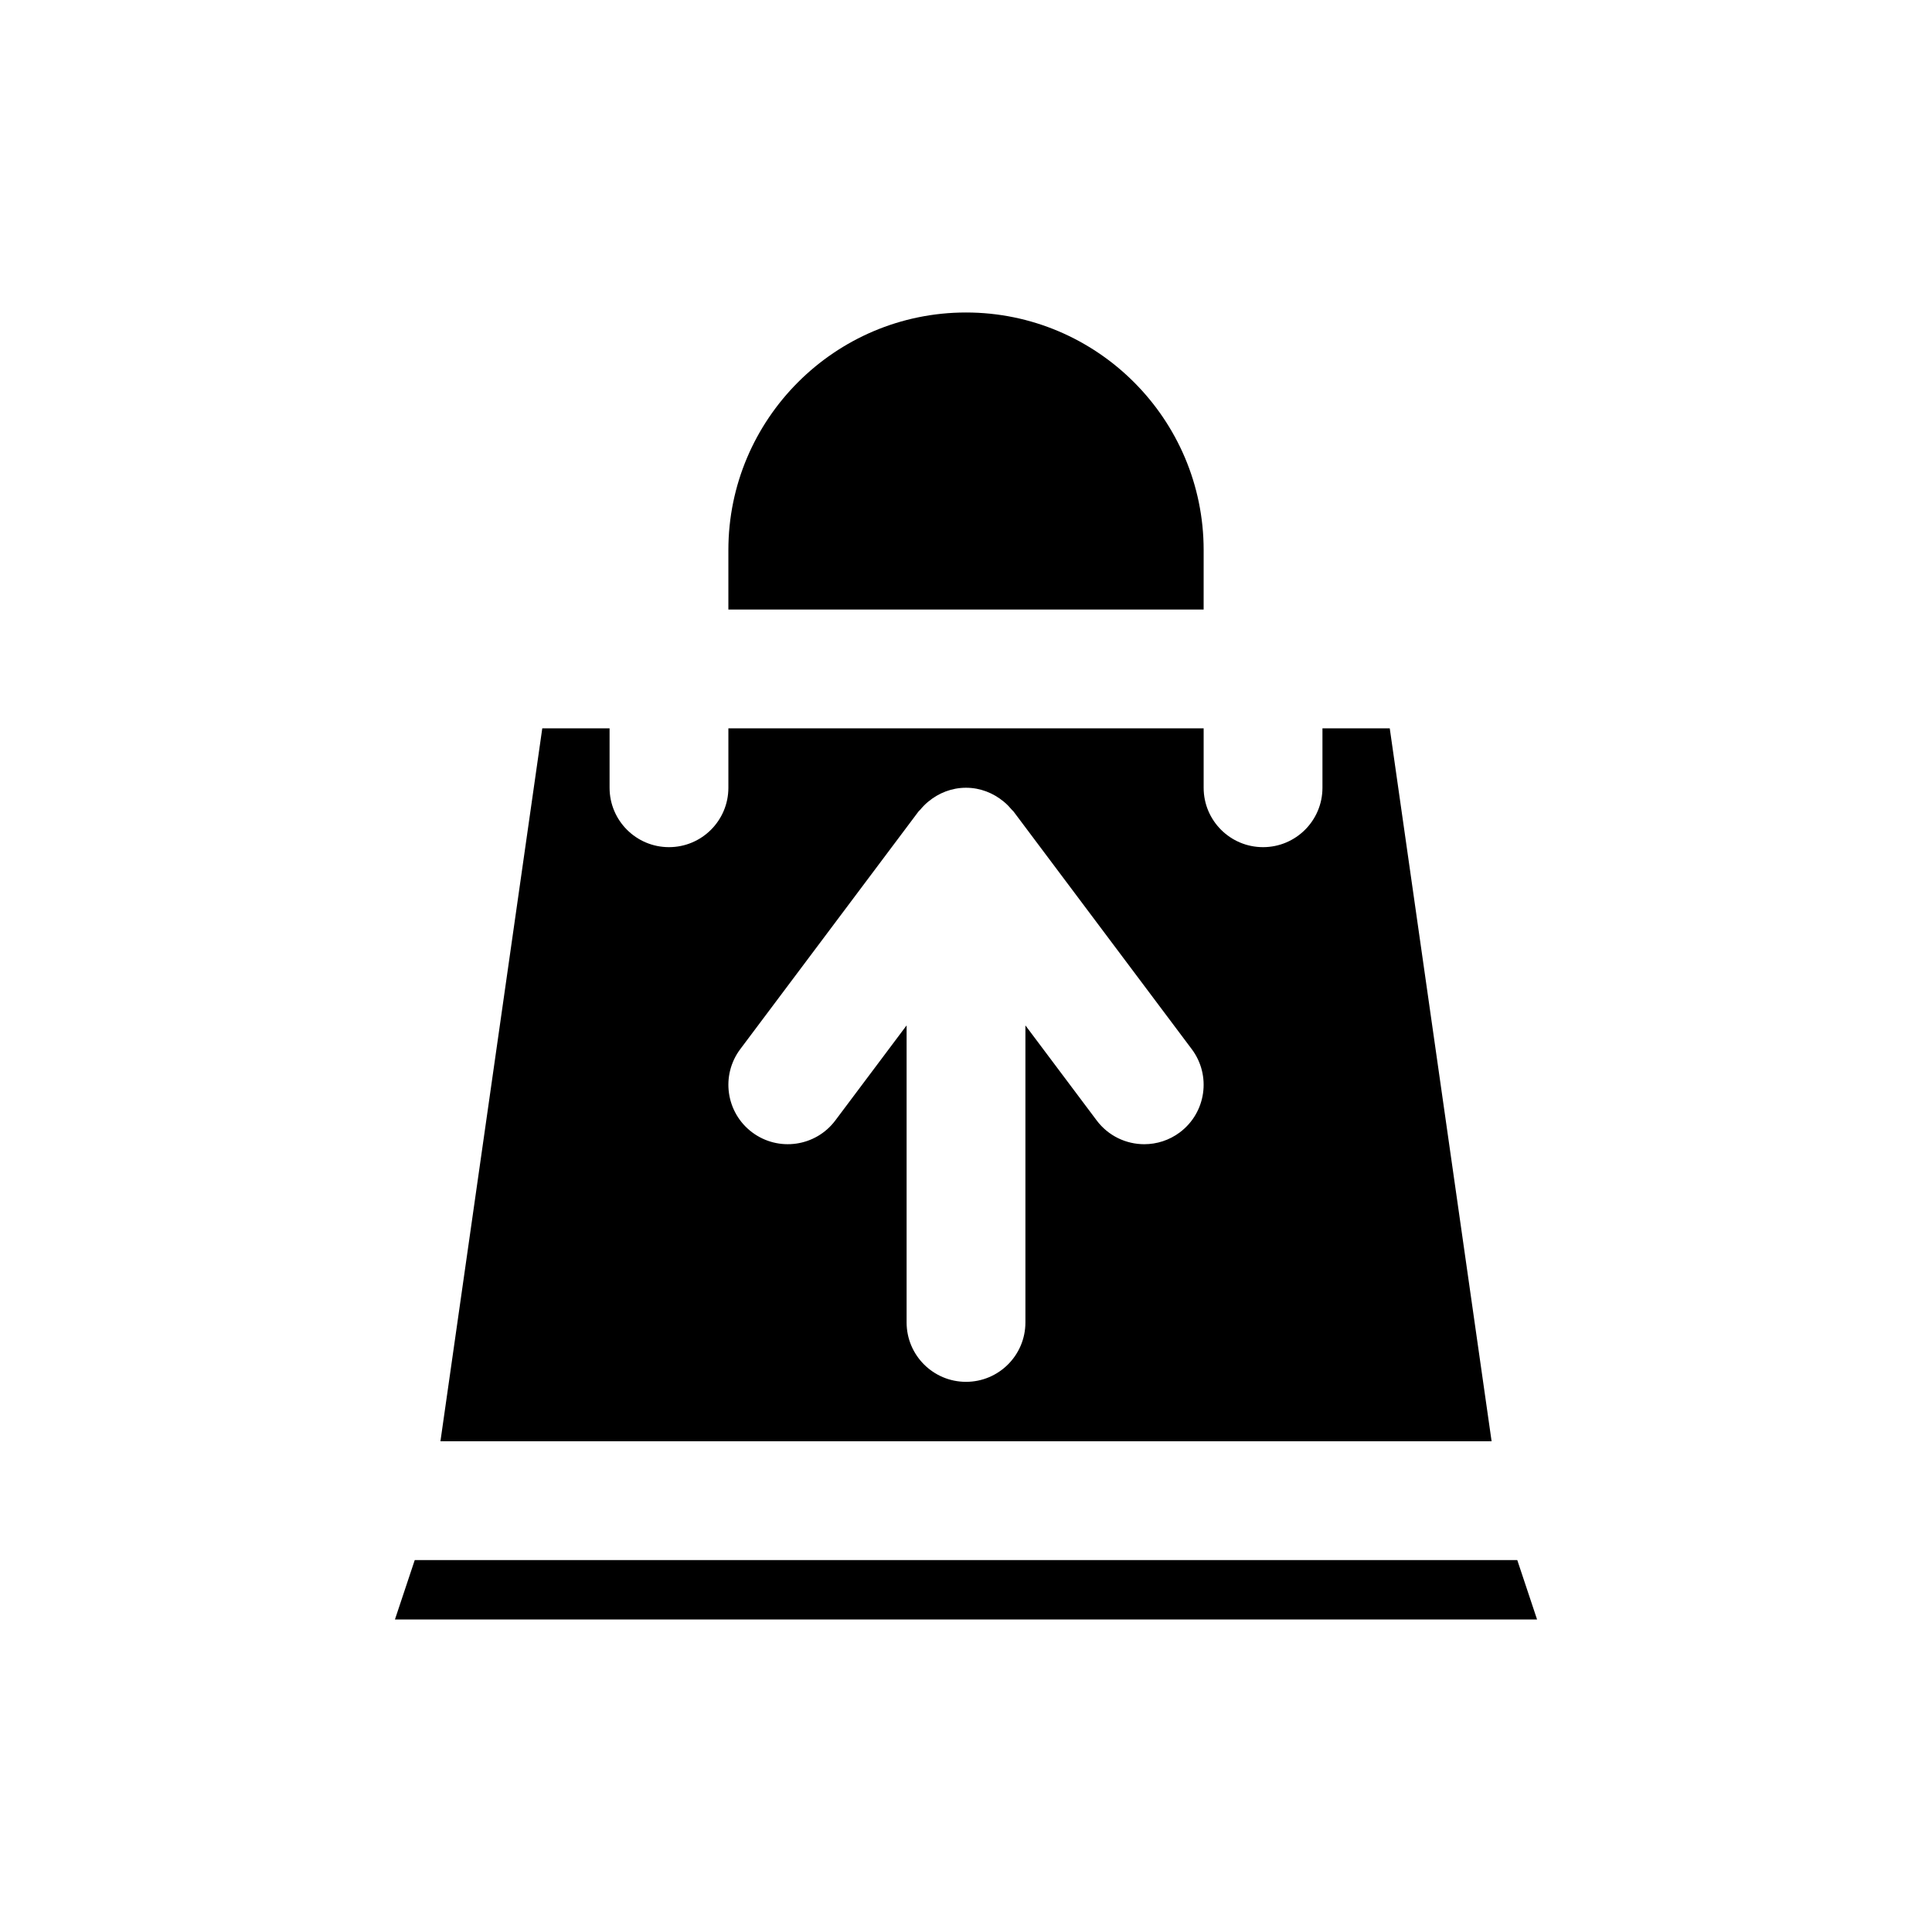
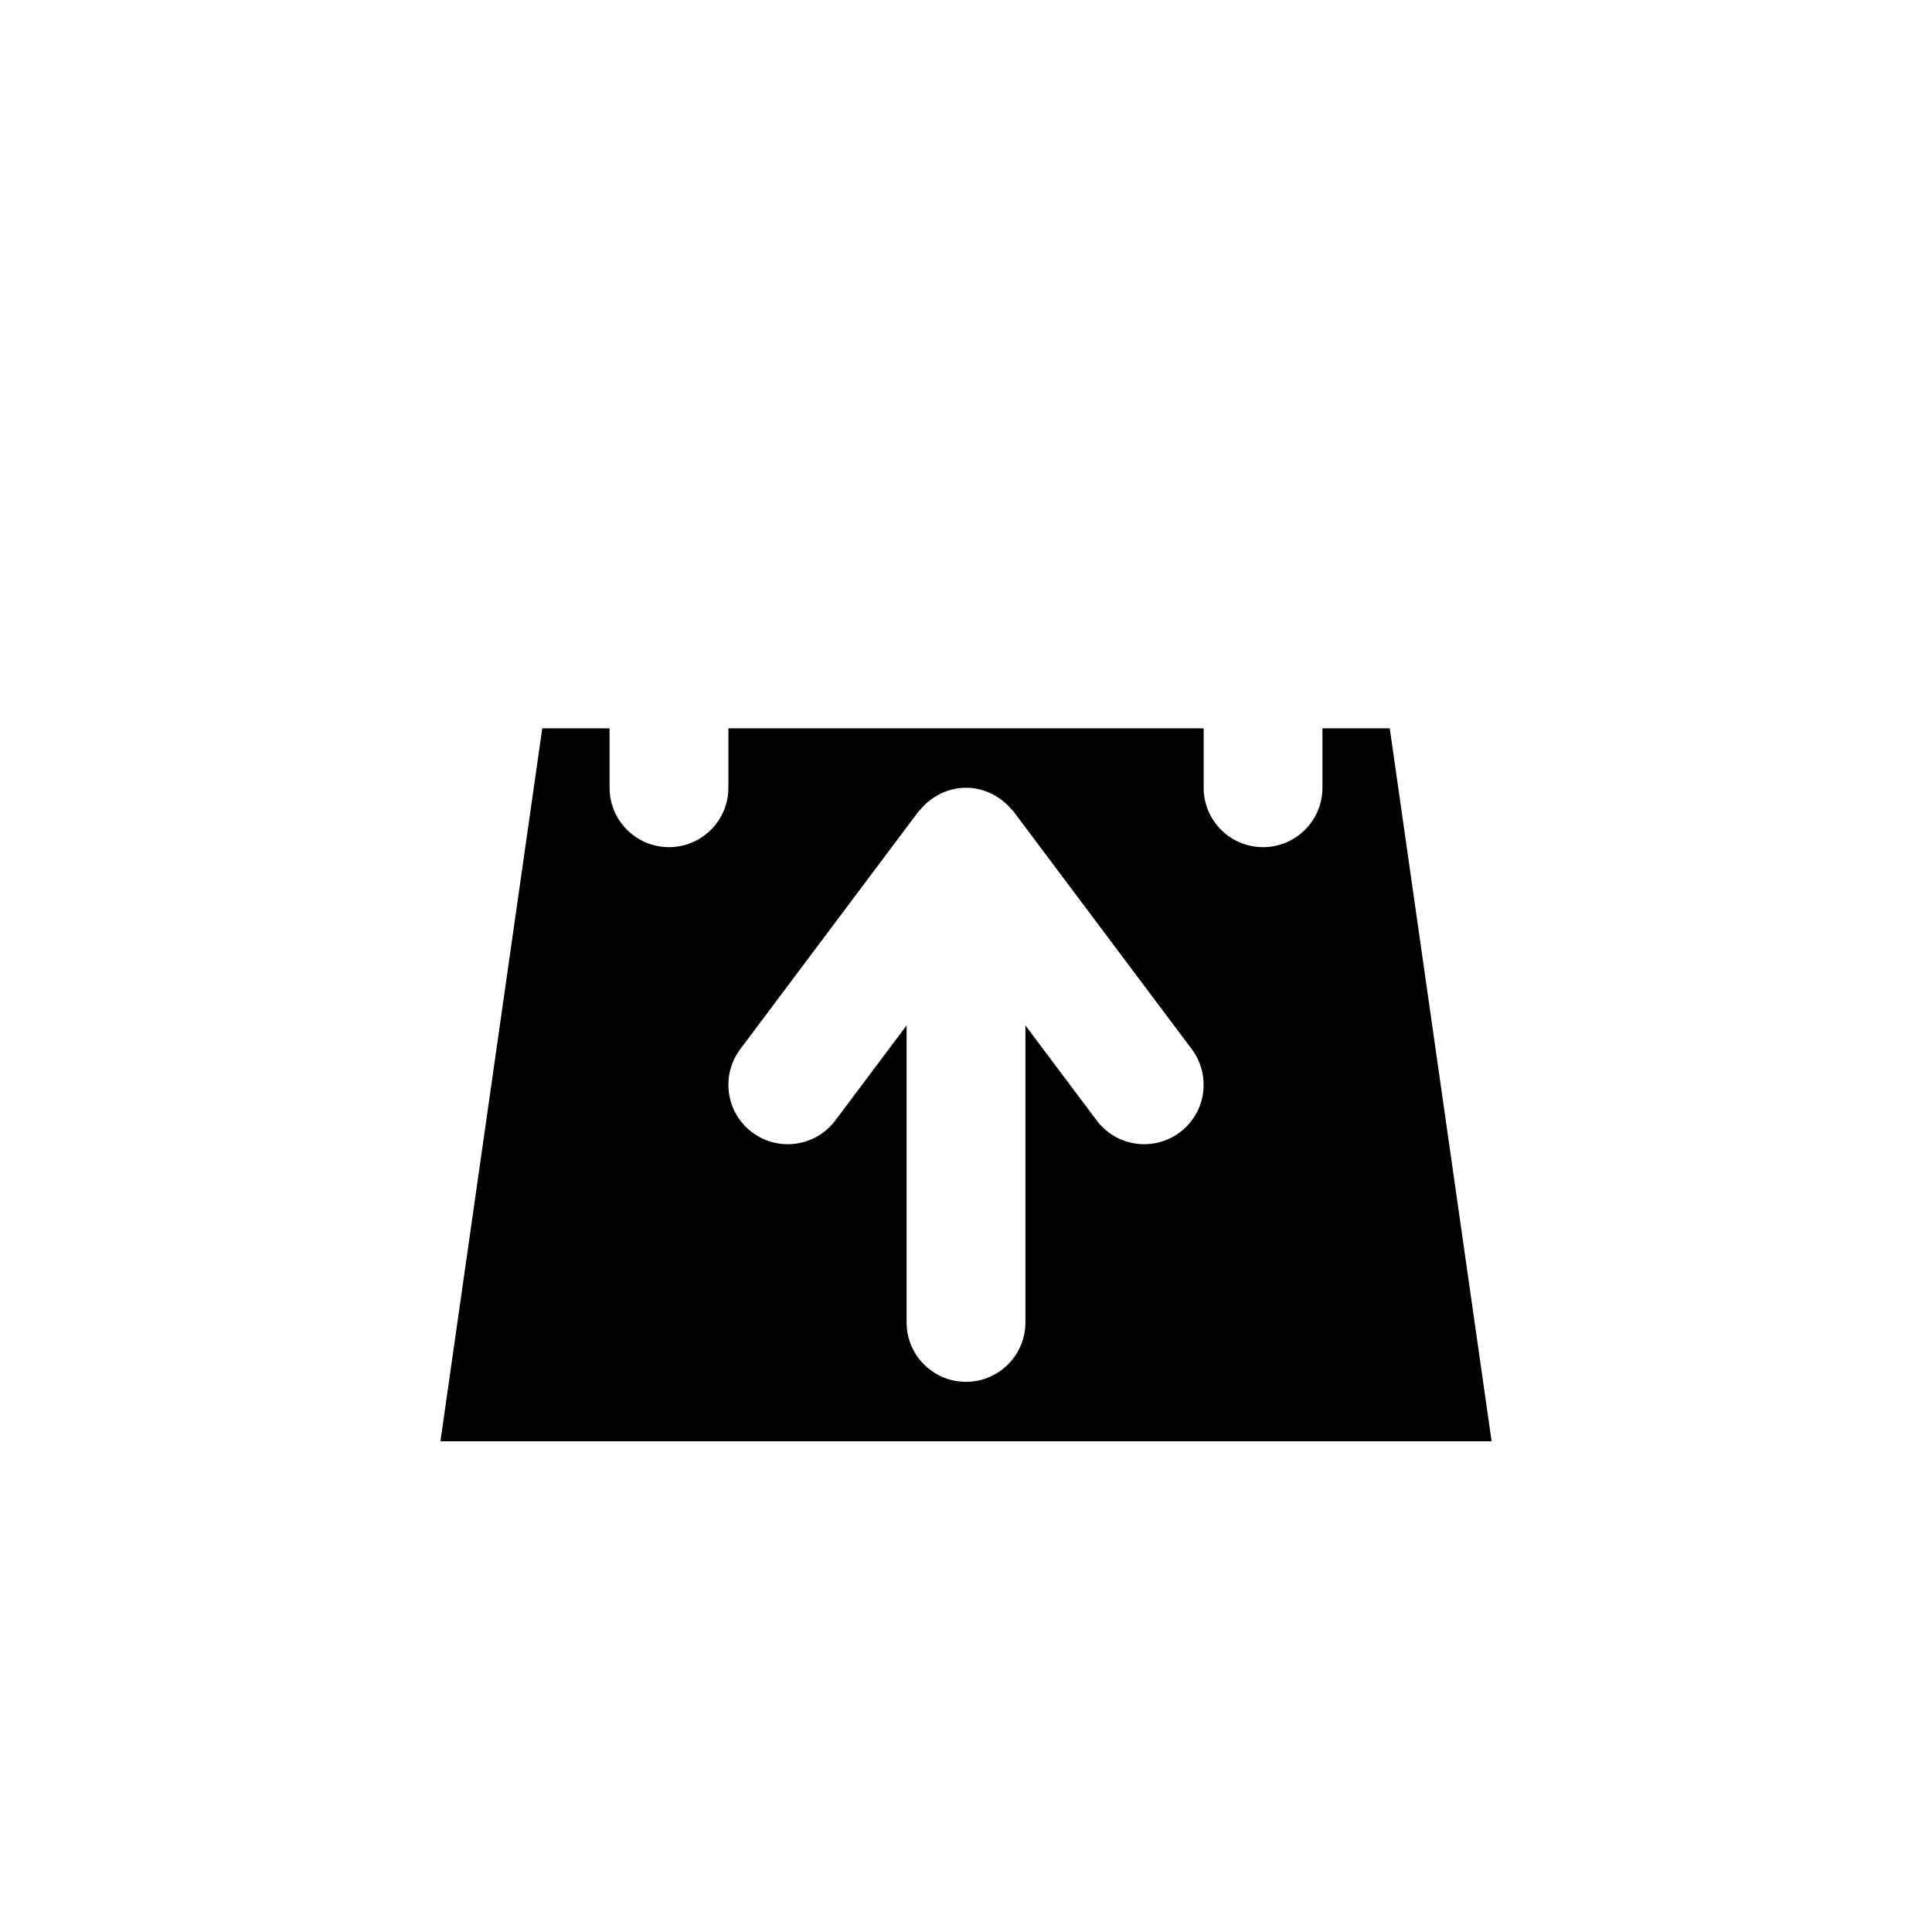
<svg xmlns="http://www.w3.org/2000/svg" fill="#000000" width="800px" height="800px" version="1.1" viewBox="144 144 512 512">
  <g>
-     <path d="m462.98 289.79c0-34.723-28.25-62.977-62.977-62.977-34.723 0-62.977 28.25-62.977 62.977v15.742h125.95z" />
-     <path d="m253.91 557.44-5.25 15.746h302.68l-5.246-15.746z" />
    <path d="m512.3 337.02h-17.836v15.742c0 8.695-7.051 15.742-15.742 15.742-8.695 0-15.742-7.051-15.742-15.742v-15.742h-125.95v15.742c0 8.695-7.051 15.742-15.742 15.742-8.695 0-15.742-7.051-15.742-15.742v-15.742h-17.836l-26.988 188.93h278.57zm-55.617 107.06c-2.832 2.121-6.152 3.148-9.438 3.148-4.785 0-9.512-2.172-12.609-6.297l-18.891-25.188v78.715c0 8.695-7.051 15.742-15.742 15.742-8.695 0-15.742-7.051-15.742-15.742v-78.719l-18.891 25.191c-5.219 6.957-15.082 8.359-22.043 3.148-6.953-5.215-8.363-15.086-3.148-22.043l47.23-62.977c0.137-0.184 0.324-0.305 0.469-0.48 0.598-0.727 1.25-1.395 1.965-2.004 0.074-0.059 0.145-0.121 0.219-0.18 2.711-2.234 6.144-3.633 9.941-3.633 3.793 0 7.227 1.398 9.945 3.633 0.074 0.059 0.145 0.121 0.219 0.18 0.715 0.609 1.367 1.277 1.965 2.004 0.145 0.176 0.332 0.297 0.469 0.48l47.23 62.977c5.215 6.957 3.805 16.828-3.148 22.043z" />
  </g>
</svg>